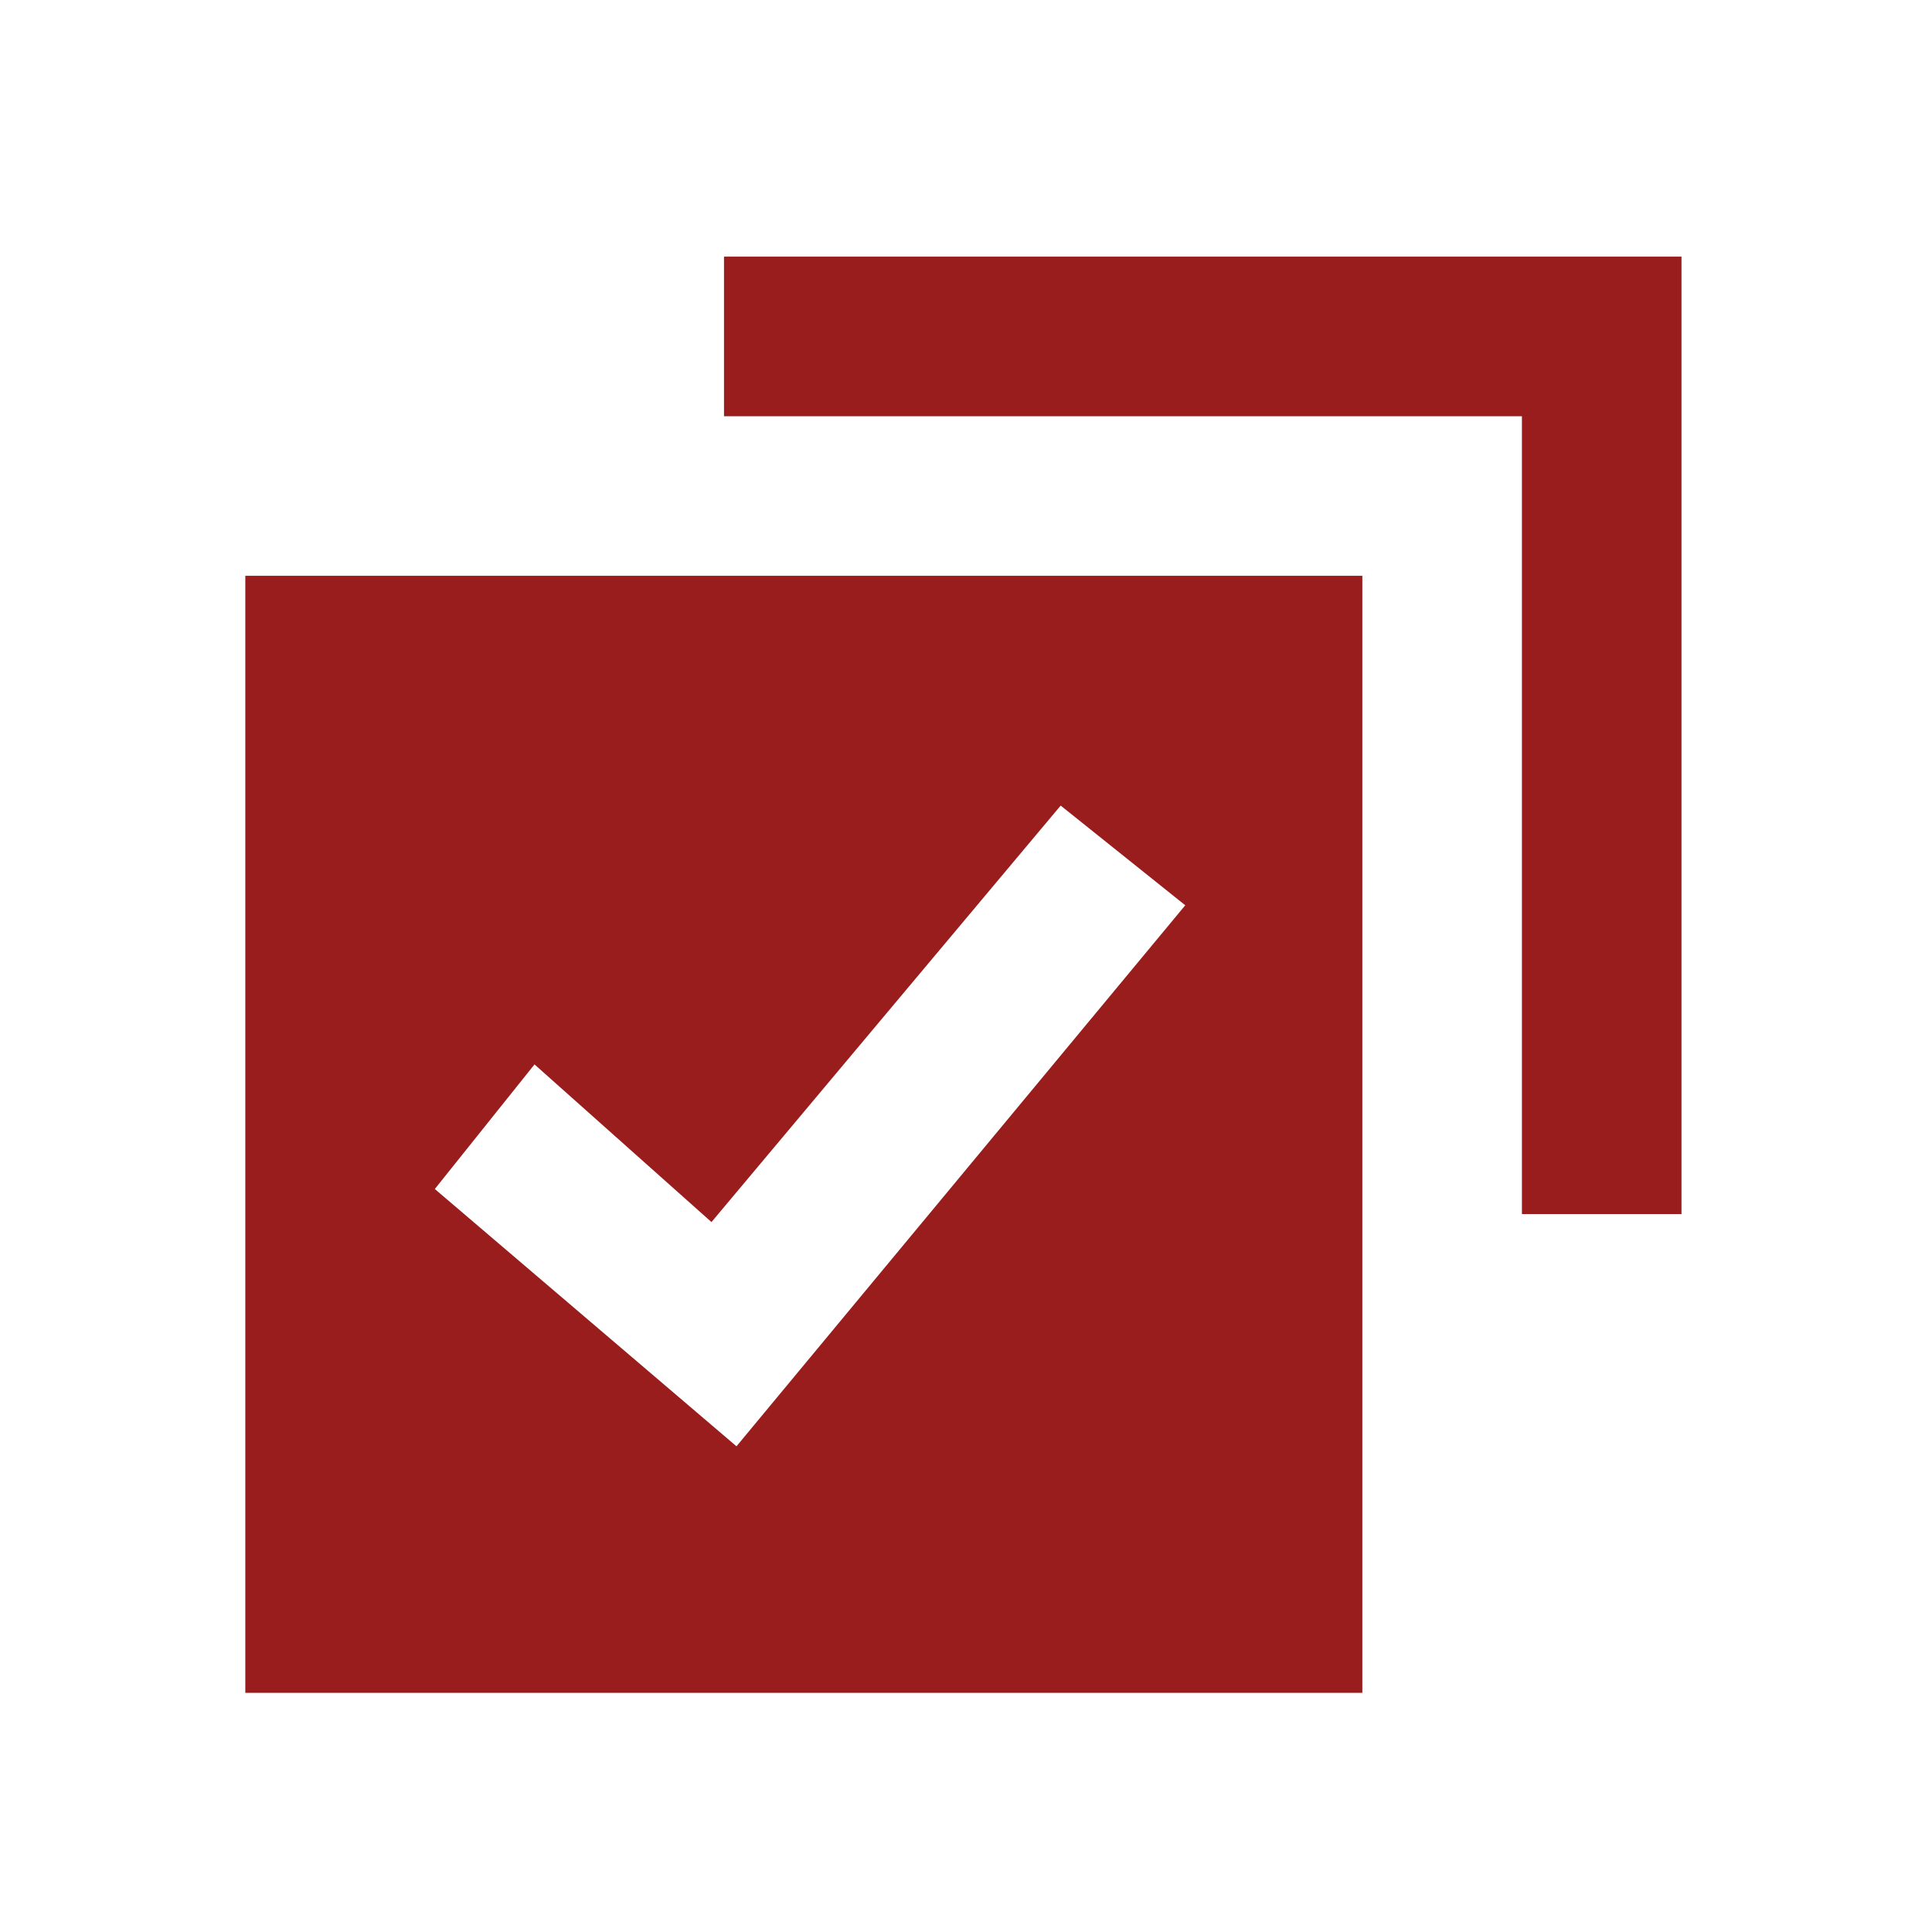
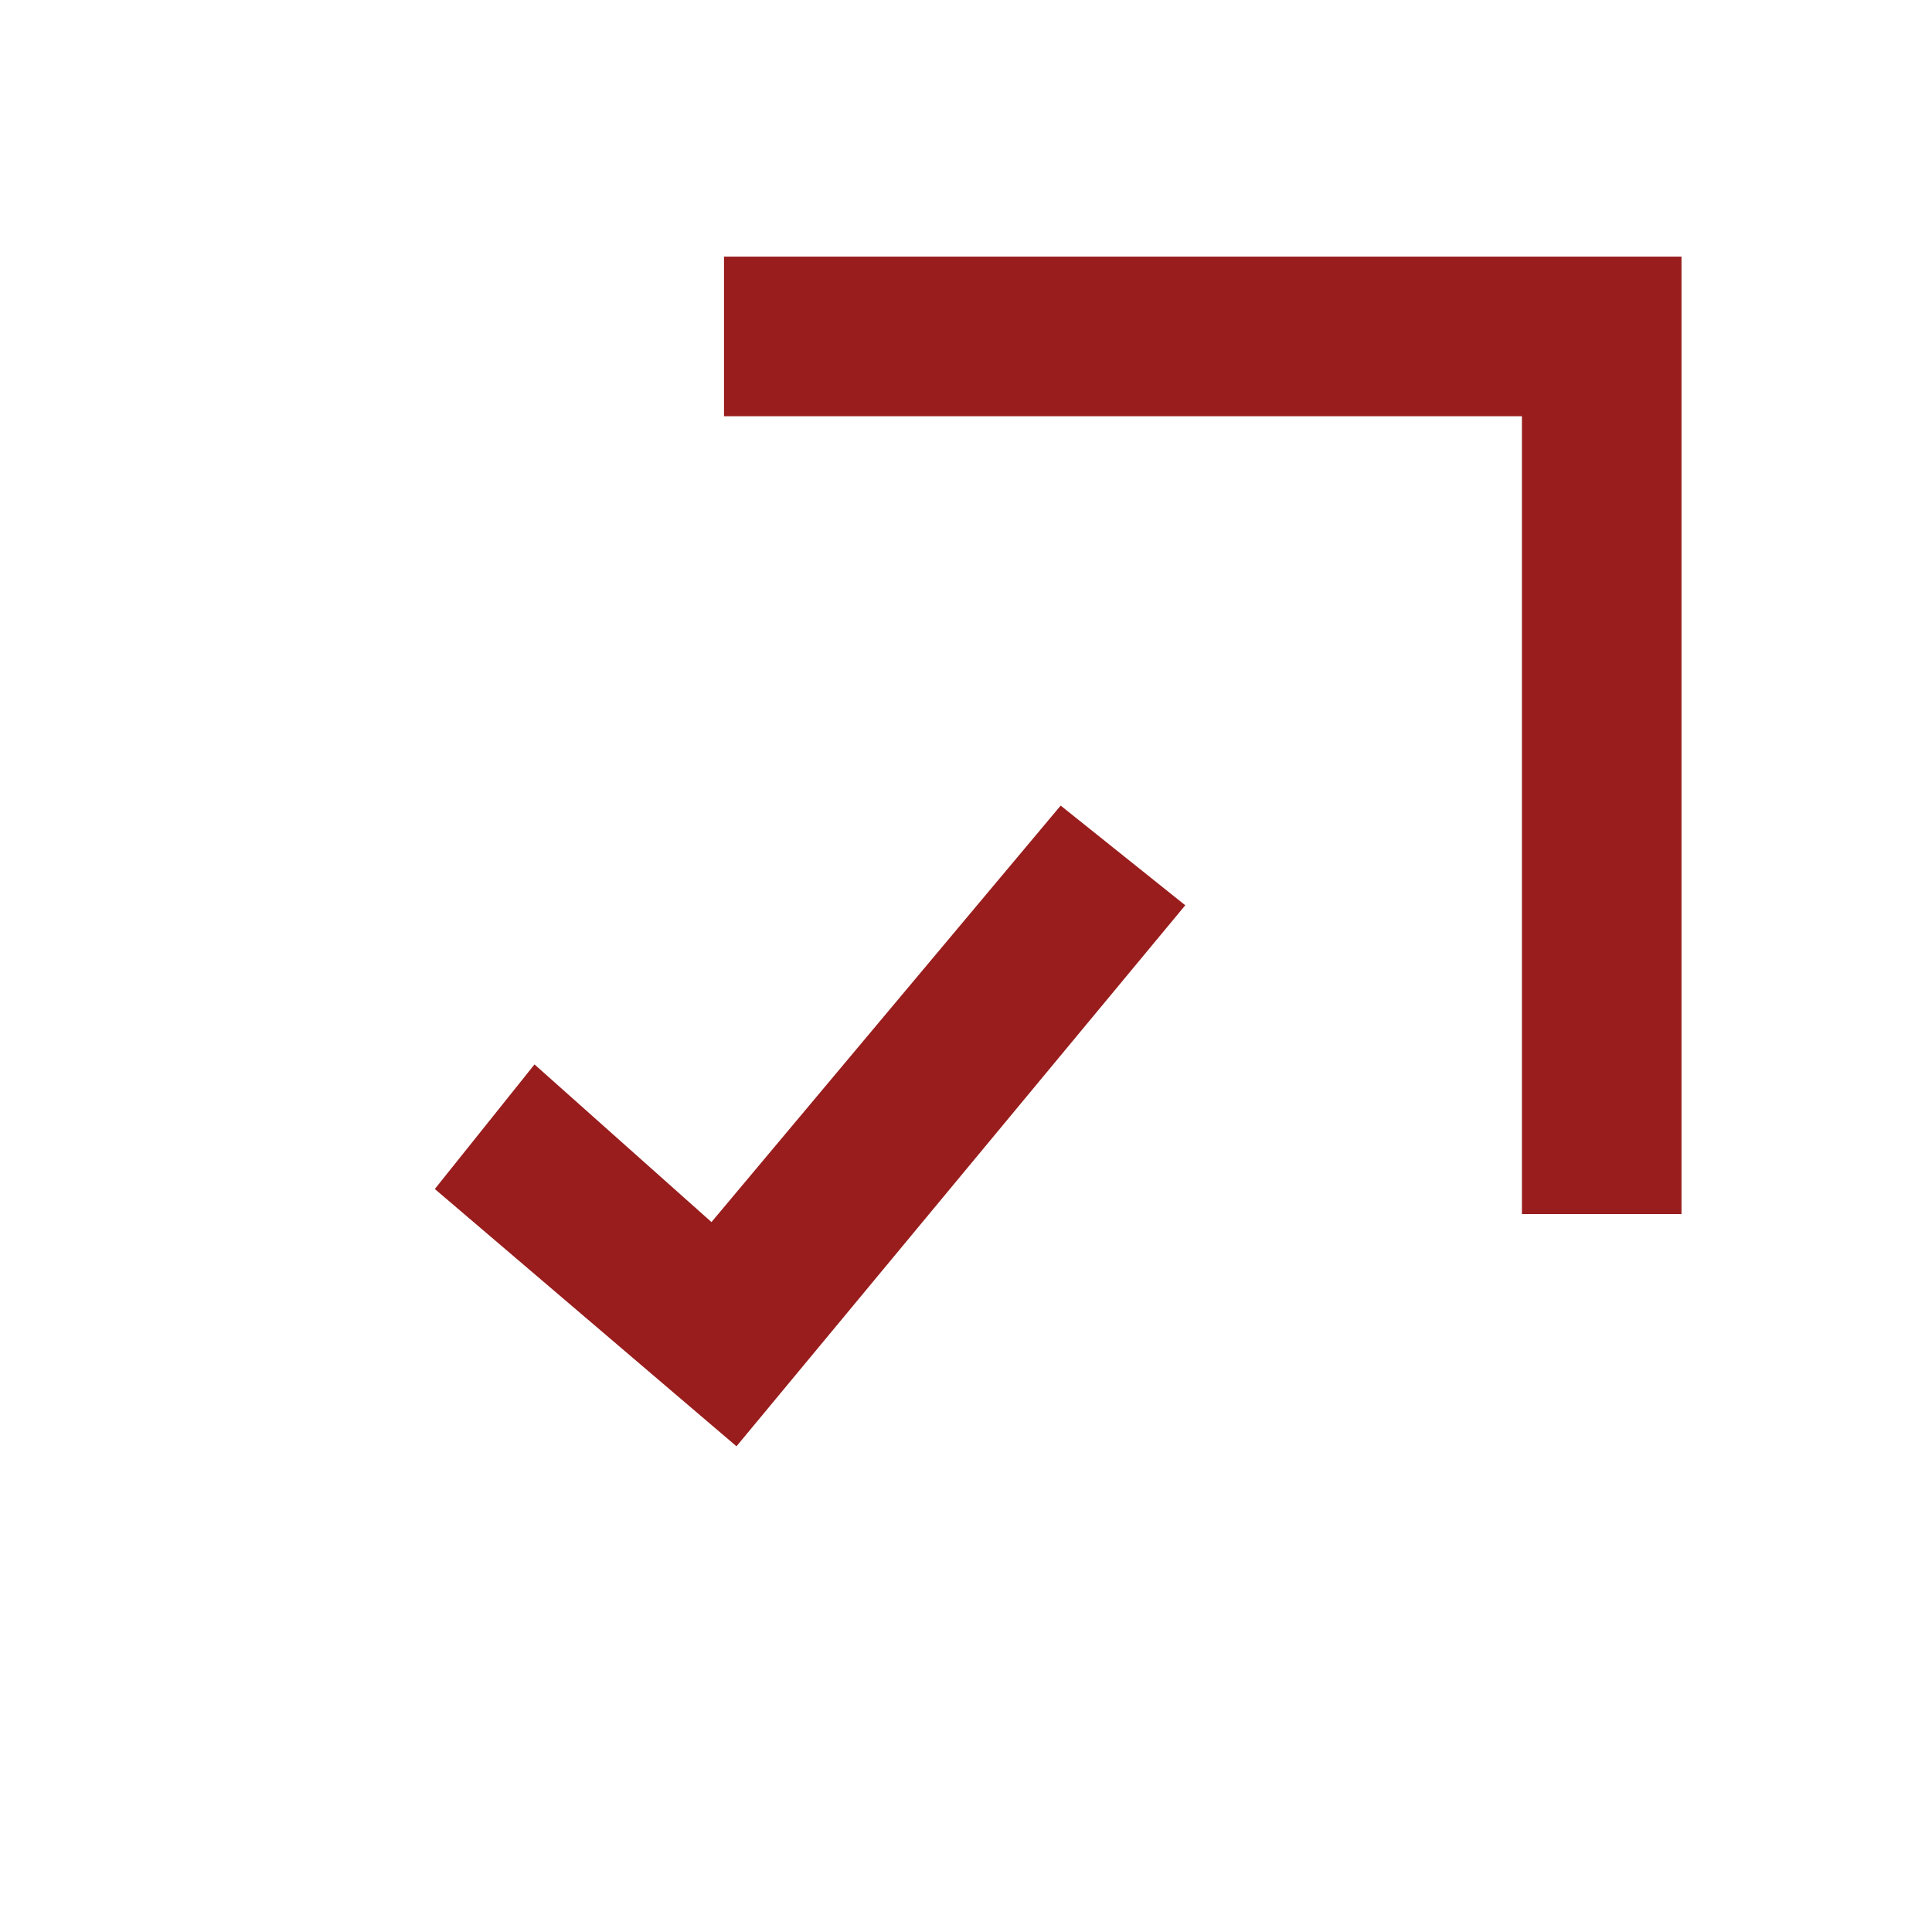
<svg xmlns="http://www.w3.org/2000/svg" width="35" height="35" viewBox="0 0 35 35" fill="none">
-   <path fill-rule="evenodd" clip-rule="evenodd" d="M24.68 10.431V30.667H4.444V10.431H24.68ZM19.215 14.594L12.889 22.139L9.683 19.283L7.877 21.54L13.342 26.201L21.472 16.4L19.215 14.594ZM30.462 4.649V21.994H27.571V7.54H13.116V4.649H30.462Z" fill="#991D1D" />
+   <path fill-rule="evenodd" clip-rule="evenodd" d="M24.68 10.431V30.667V10.431H24.68ZM19.215 14.594L12.889 22.139L9.683 19.283L7.877 21.54L13.342 26.201L21.472 16.4L19.215 14.594ZM30.462 4.649V21.994H27.571V7.54H13.116V4.649H30.462Z" fill="#991D1D" />
</svg>